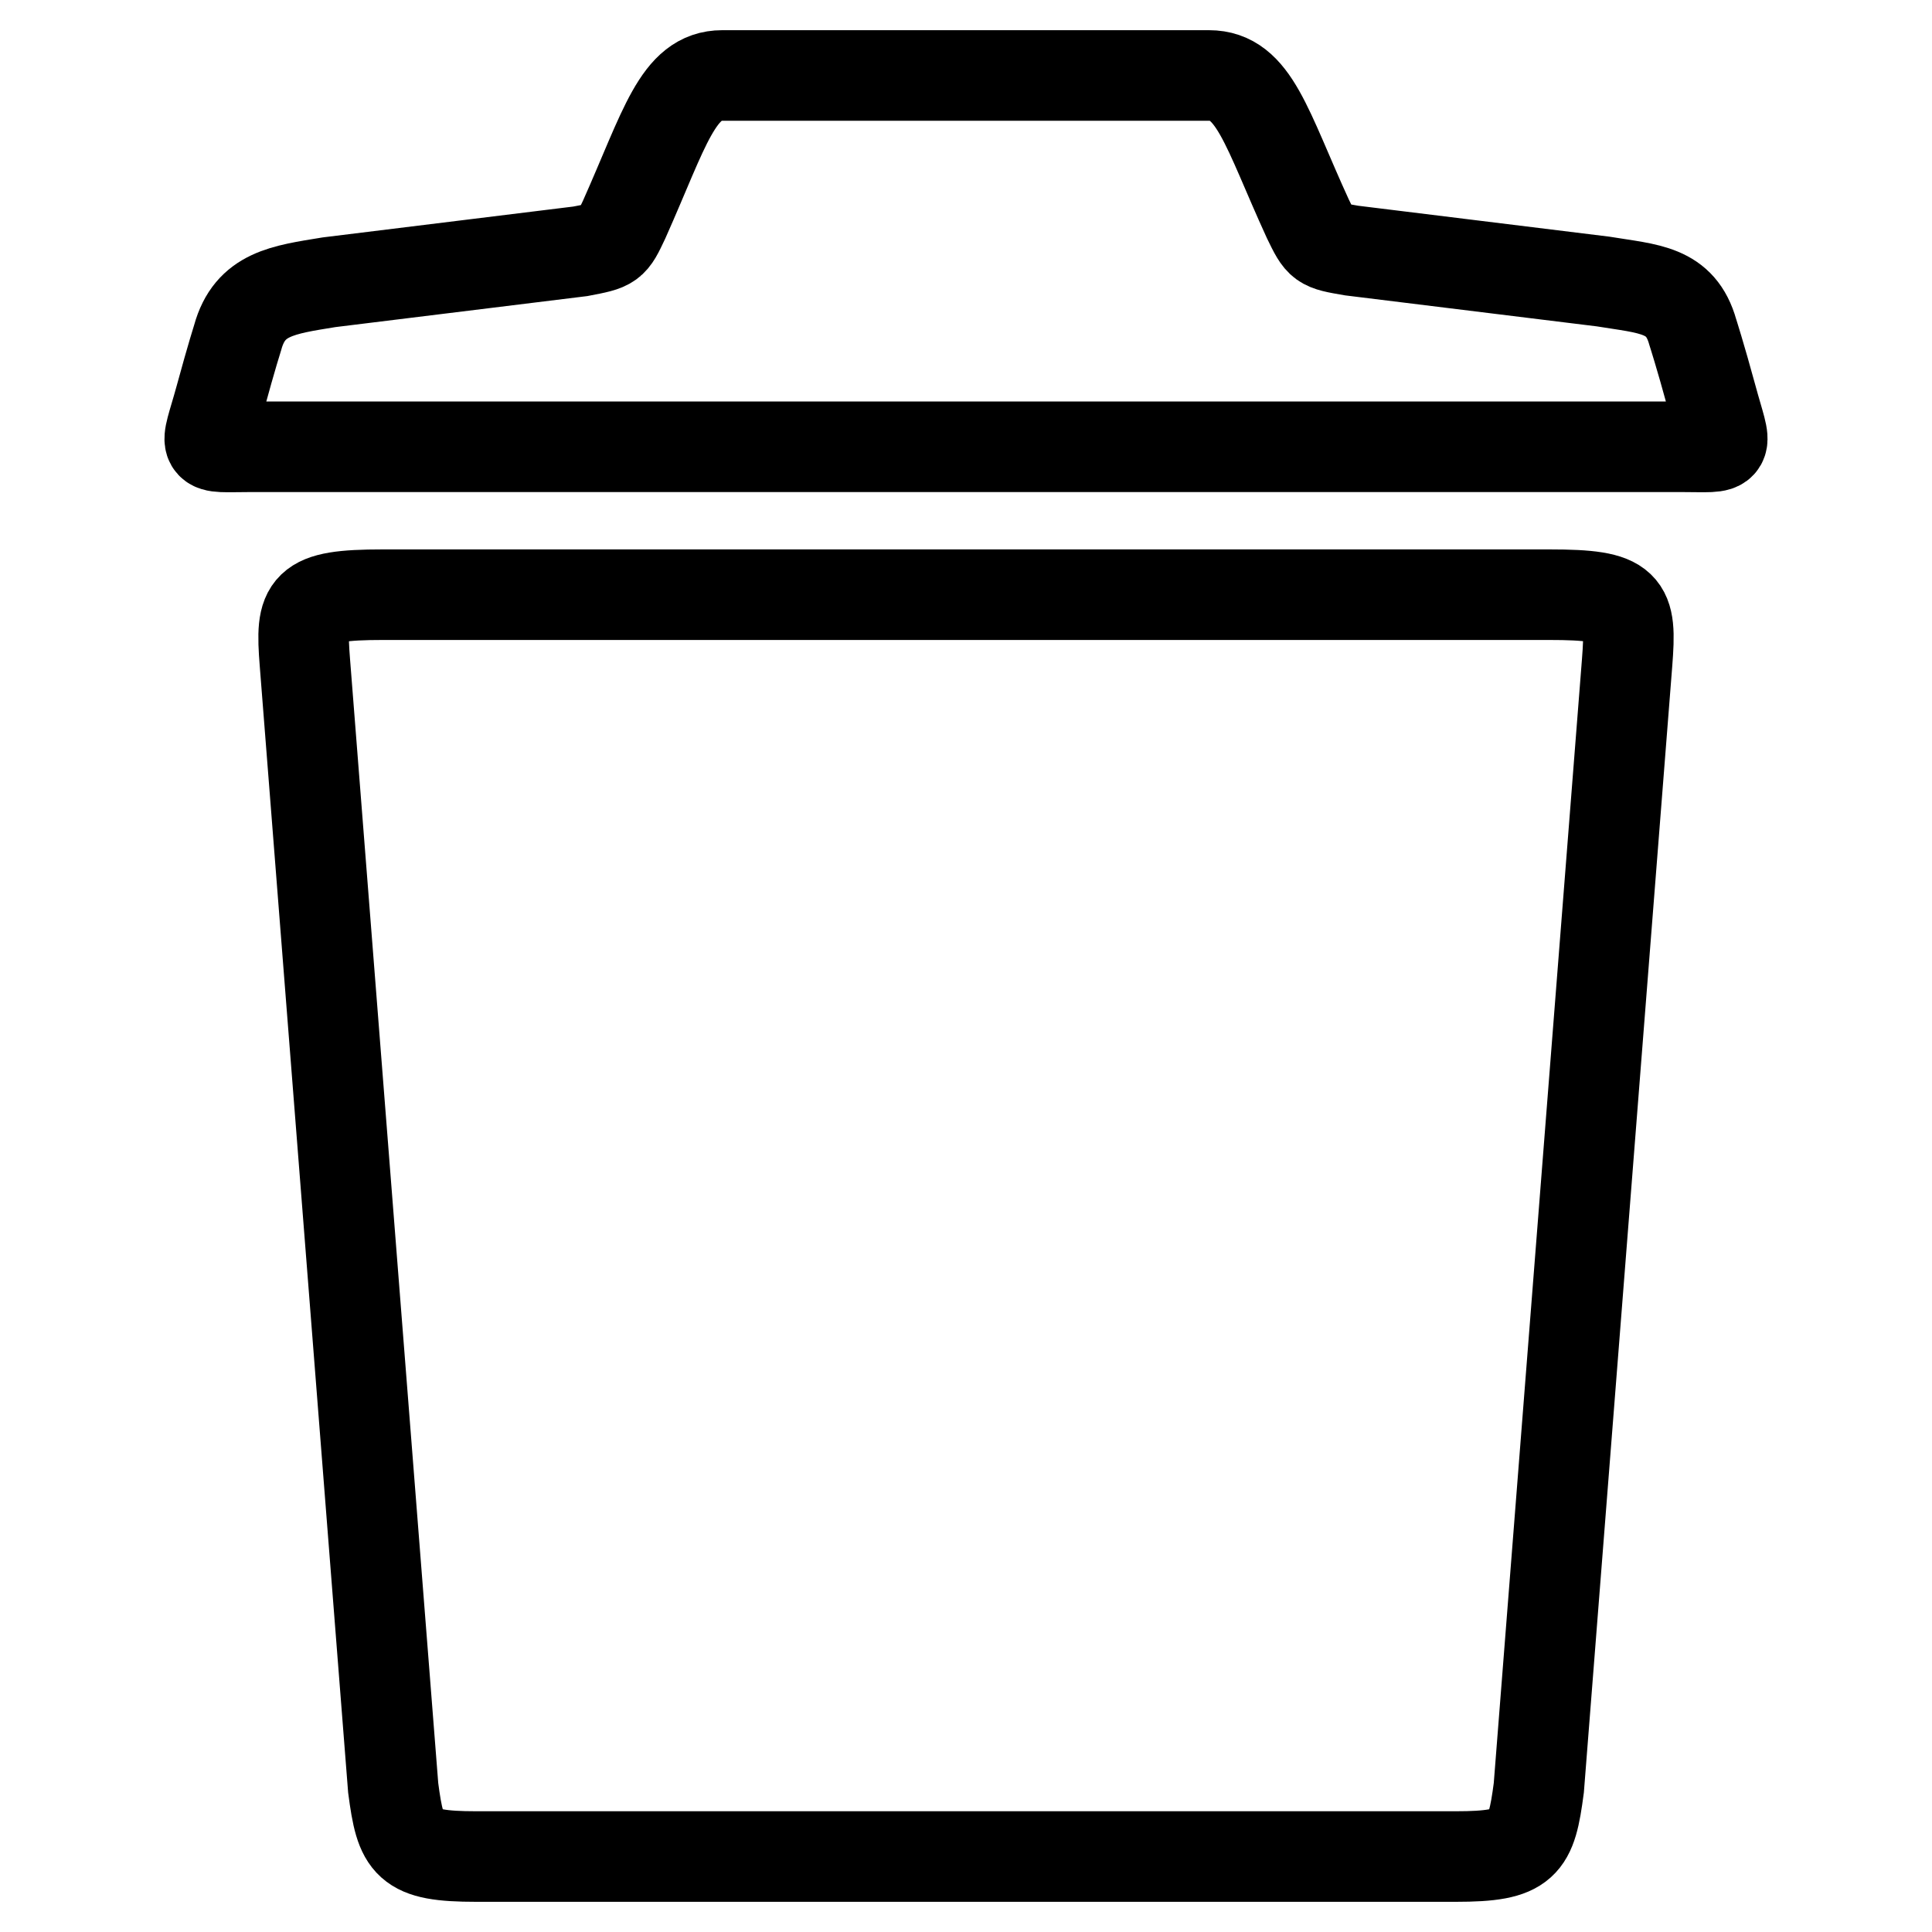
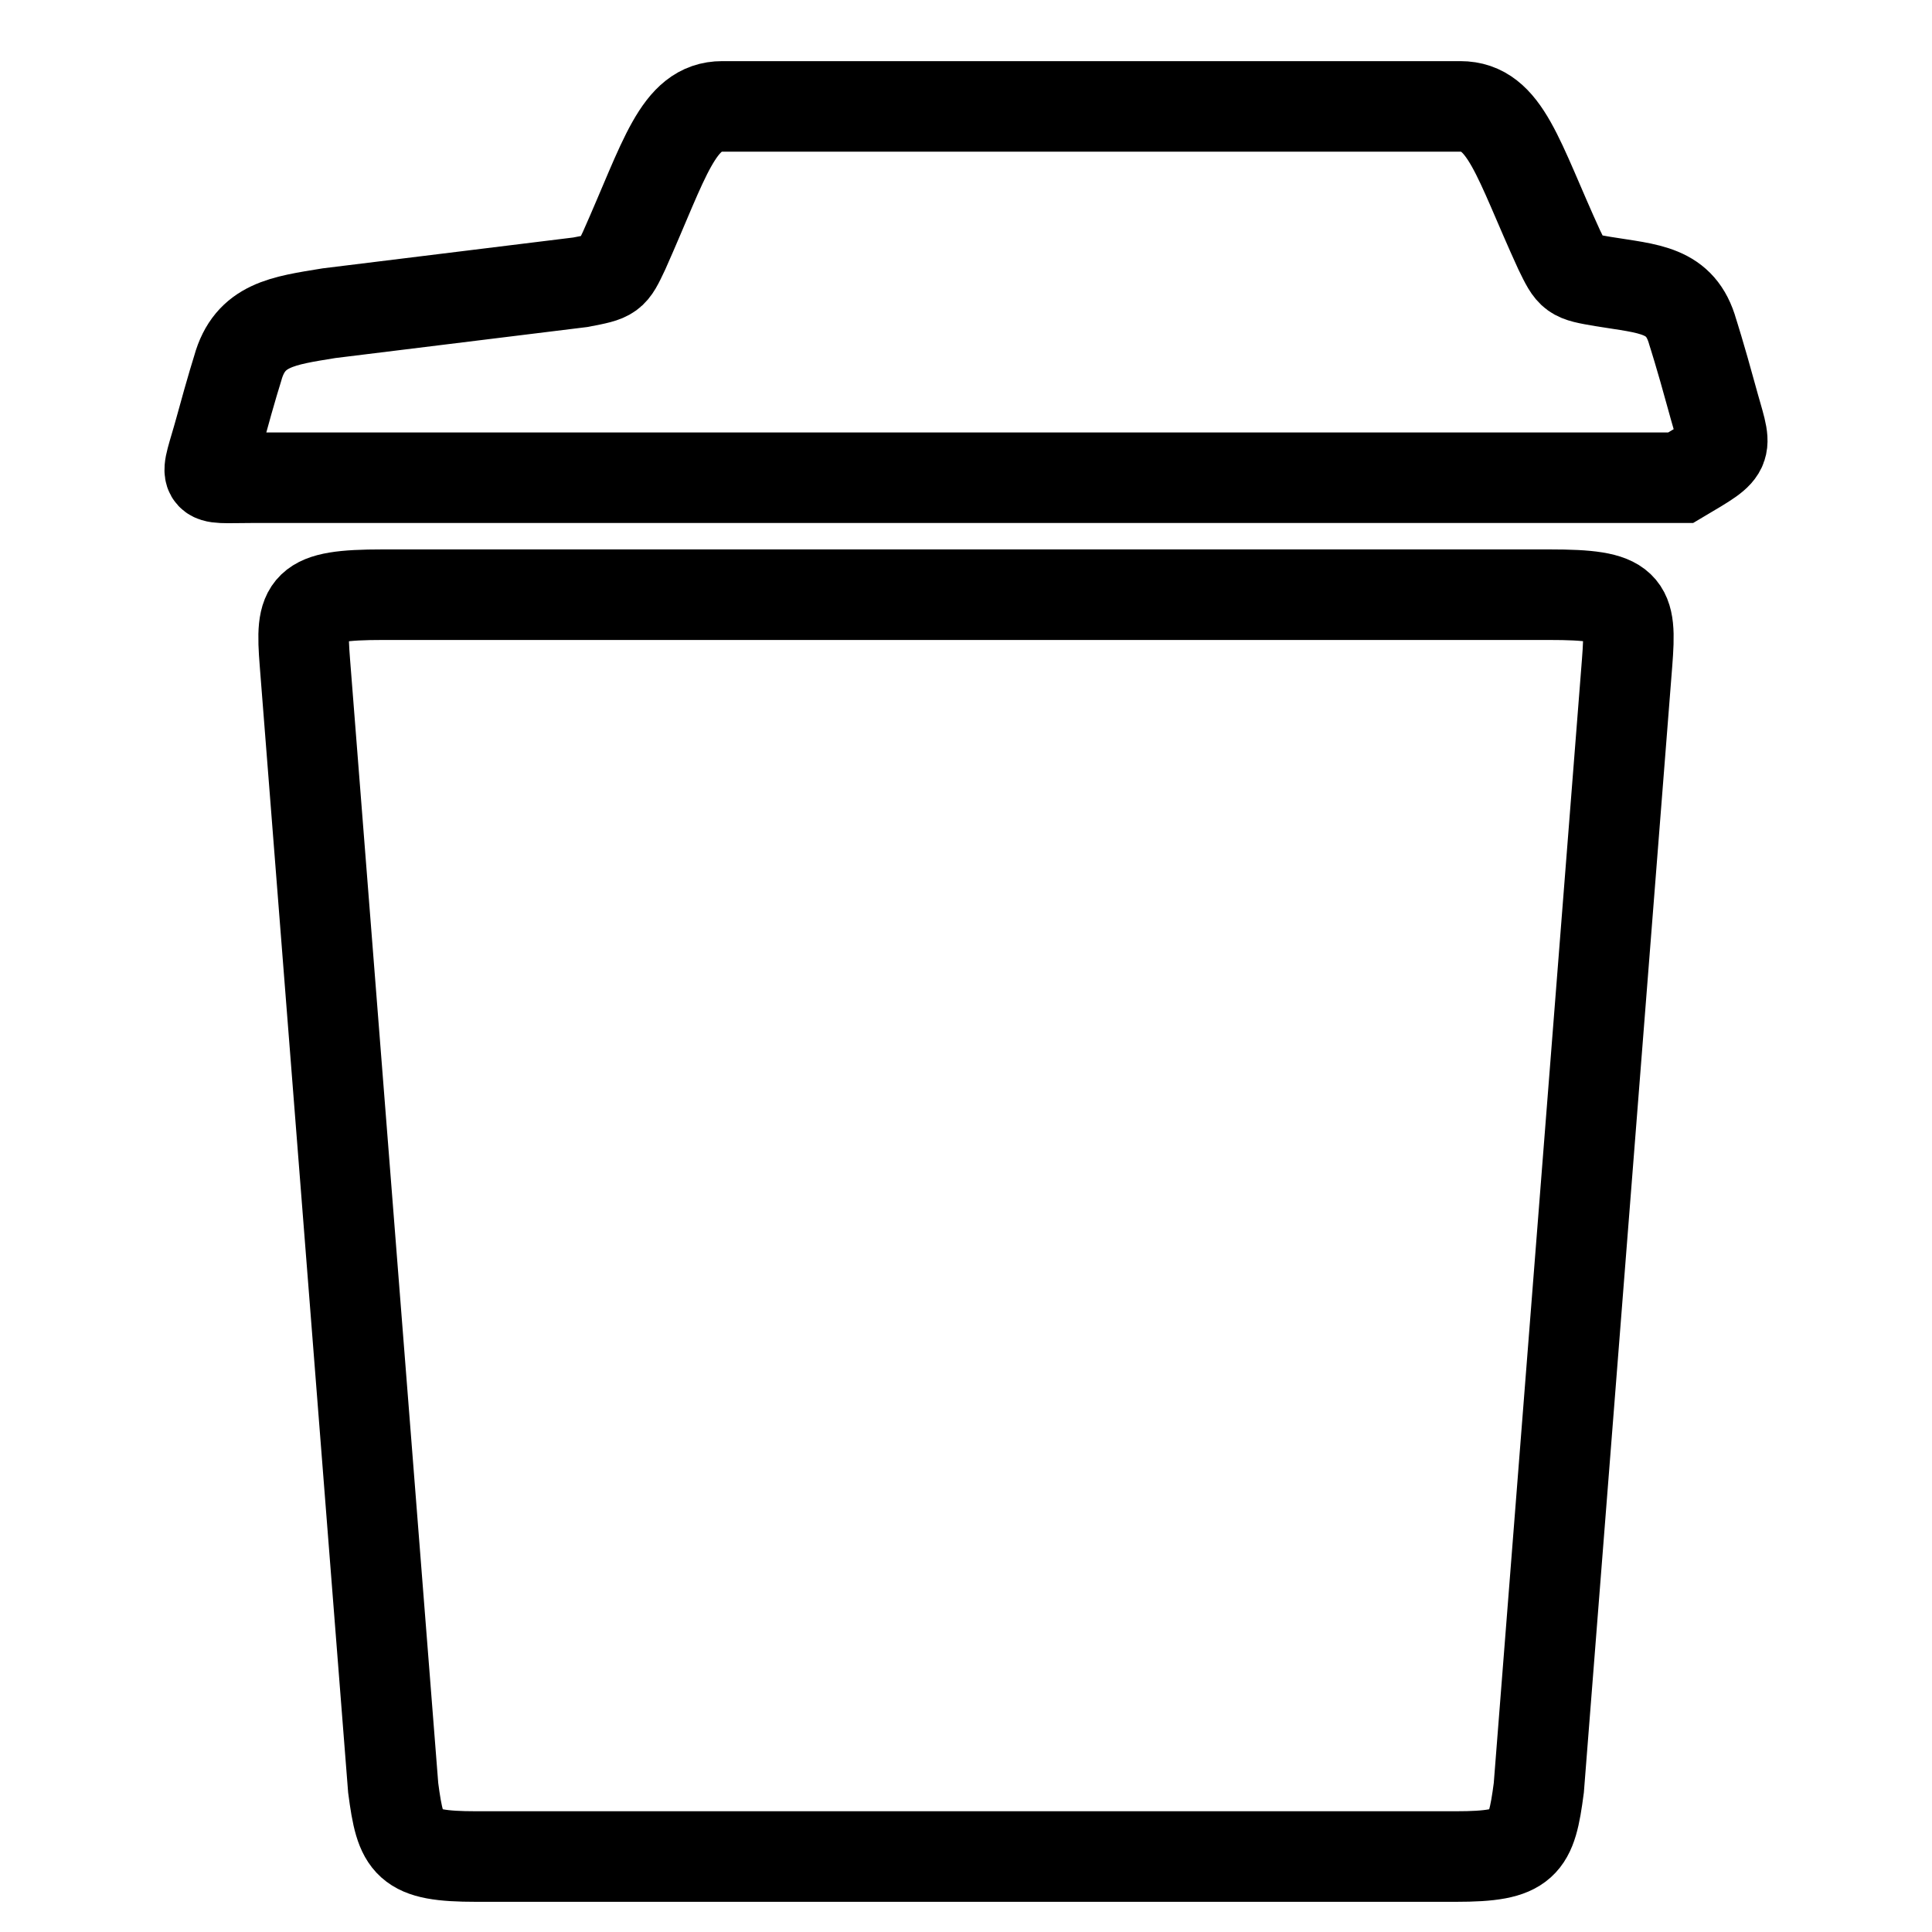
<svg xmlns="http://www.w3.org/2000/svg" version="1.1" x="0px" y="0px" viewBox="0 0 256 256" enable-background="new 0 0 256 256" xml:space="preserve">
  <g>
-     <path stroke-width="12" fill-opacity="0" stroke="#000000" d="M226.8,52.6c-1.5-5.5-2.5-8.6-2.5-8.6c-1.6-5.7-5.8-5.7-11.9-6.7l-33.3-4.1c-4.1-0.7-4.1-0.7-5.8-4.2 c-5.5-12-7.1-19-13.1-19H95.7c-5.9,0-7.6,7-13,19.1c-1.6,3.4-1.6,3.4-5.8,4.2l-33.3,4.1c-6.1,1-10.5,1.5-12.1,7.3 c0,0-0.8,2.5-2.3,8c-2,7.3-2.8,6.5,4.1,6.5h189.4C229.6,59.2,228.8,60,226.8,52.6z M205.3,78.8H50.7c-10.4,0-10.9,1.4-10.3,9 l11.7,149.1c1,7.6,1.8,9.1,11,9.1h129.8c9.2,0,10-1.5,11-9.1l11.7-149.1C216.2,80.1,215.7,78.8,205.3,78.8L205.3,78.8z" />
+     <path stroke-width="12" fill-opacity="0" stroke="#000000" d="M226.8,52.6c-1.5-5.5-2.5-8.6-2.5-8.6c-1.6-5.7-5.8-5.7-11.9-6.7c-4.1-0.7-4.1-0.7-5.8-4.2 c-5.5-12-7.1-19-13.1-19H95.7c-5.9,0-7.6,7-13,19.1c-1.6,3.4-1.6,3.4-5.8,4.2l-33.3,4.1c-6.1,1-10.5,1.5-12.1,7.3 c0,0-0.8,2.5-2.3,8c-2,7.3-2.8,6.5,4.1,6.5h189.4C229.6,59.2,228.8,60,226.8,52.6z M205.3,78.8H50.7c-10.4,0-10.9,1.4-10.3,9 l11.7,149.1c1,7.6,1.8,9.1,11,9.1h129.8c9.2,0,10-1.5,11-9.1l11.7-149.1C216.2,80.1,215.7,78.8,205.3,78.8L205.3,78.8z" />
  </g>
</svg>